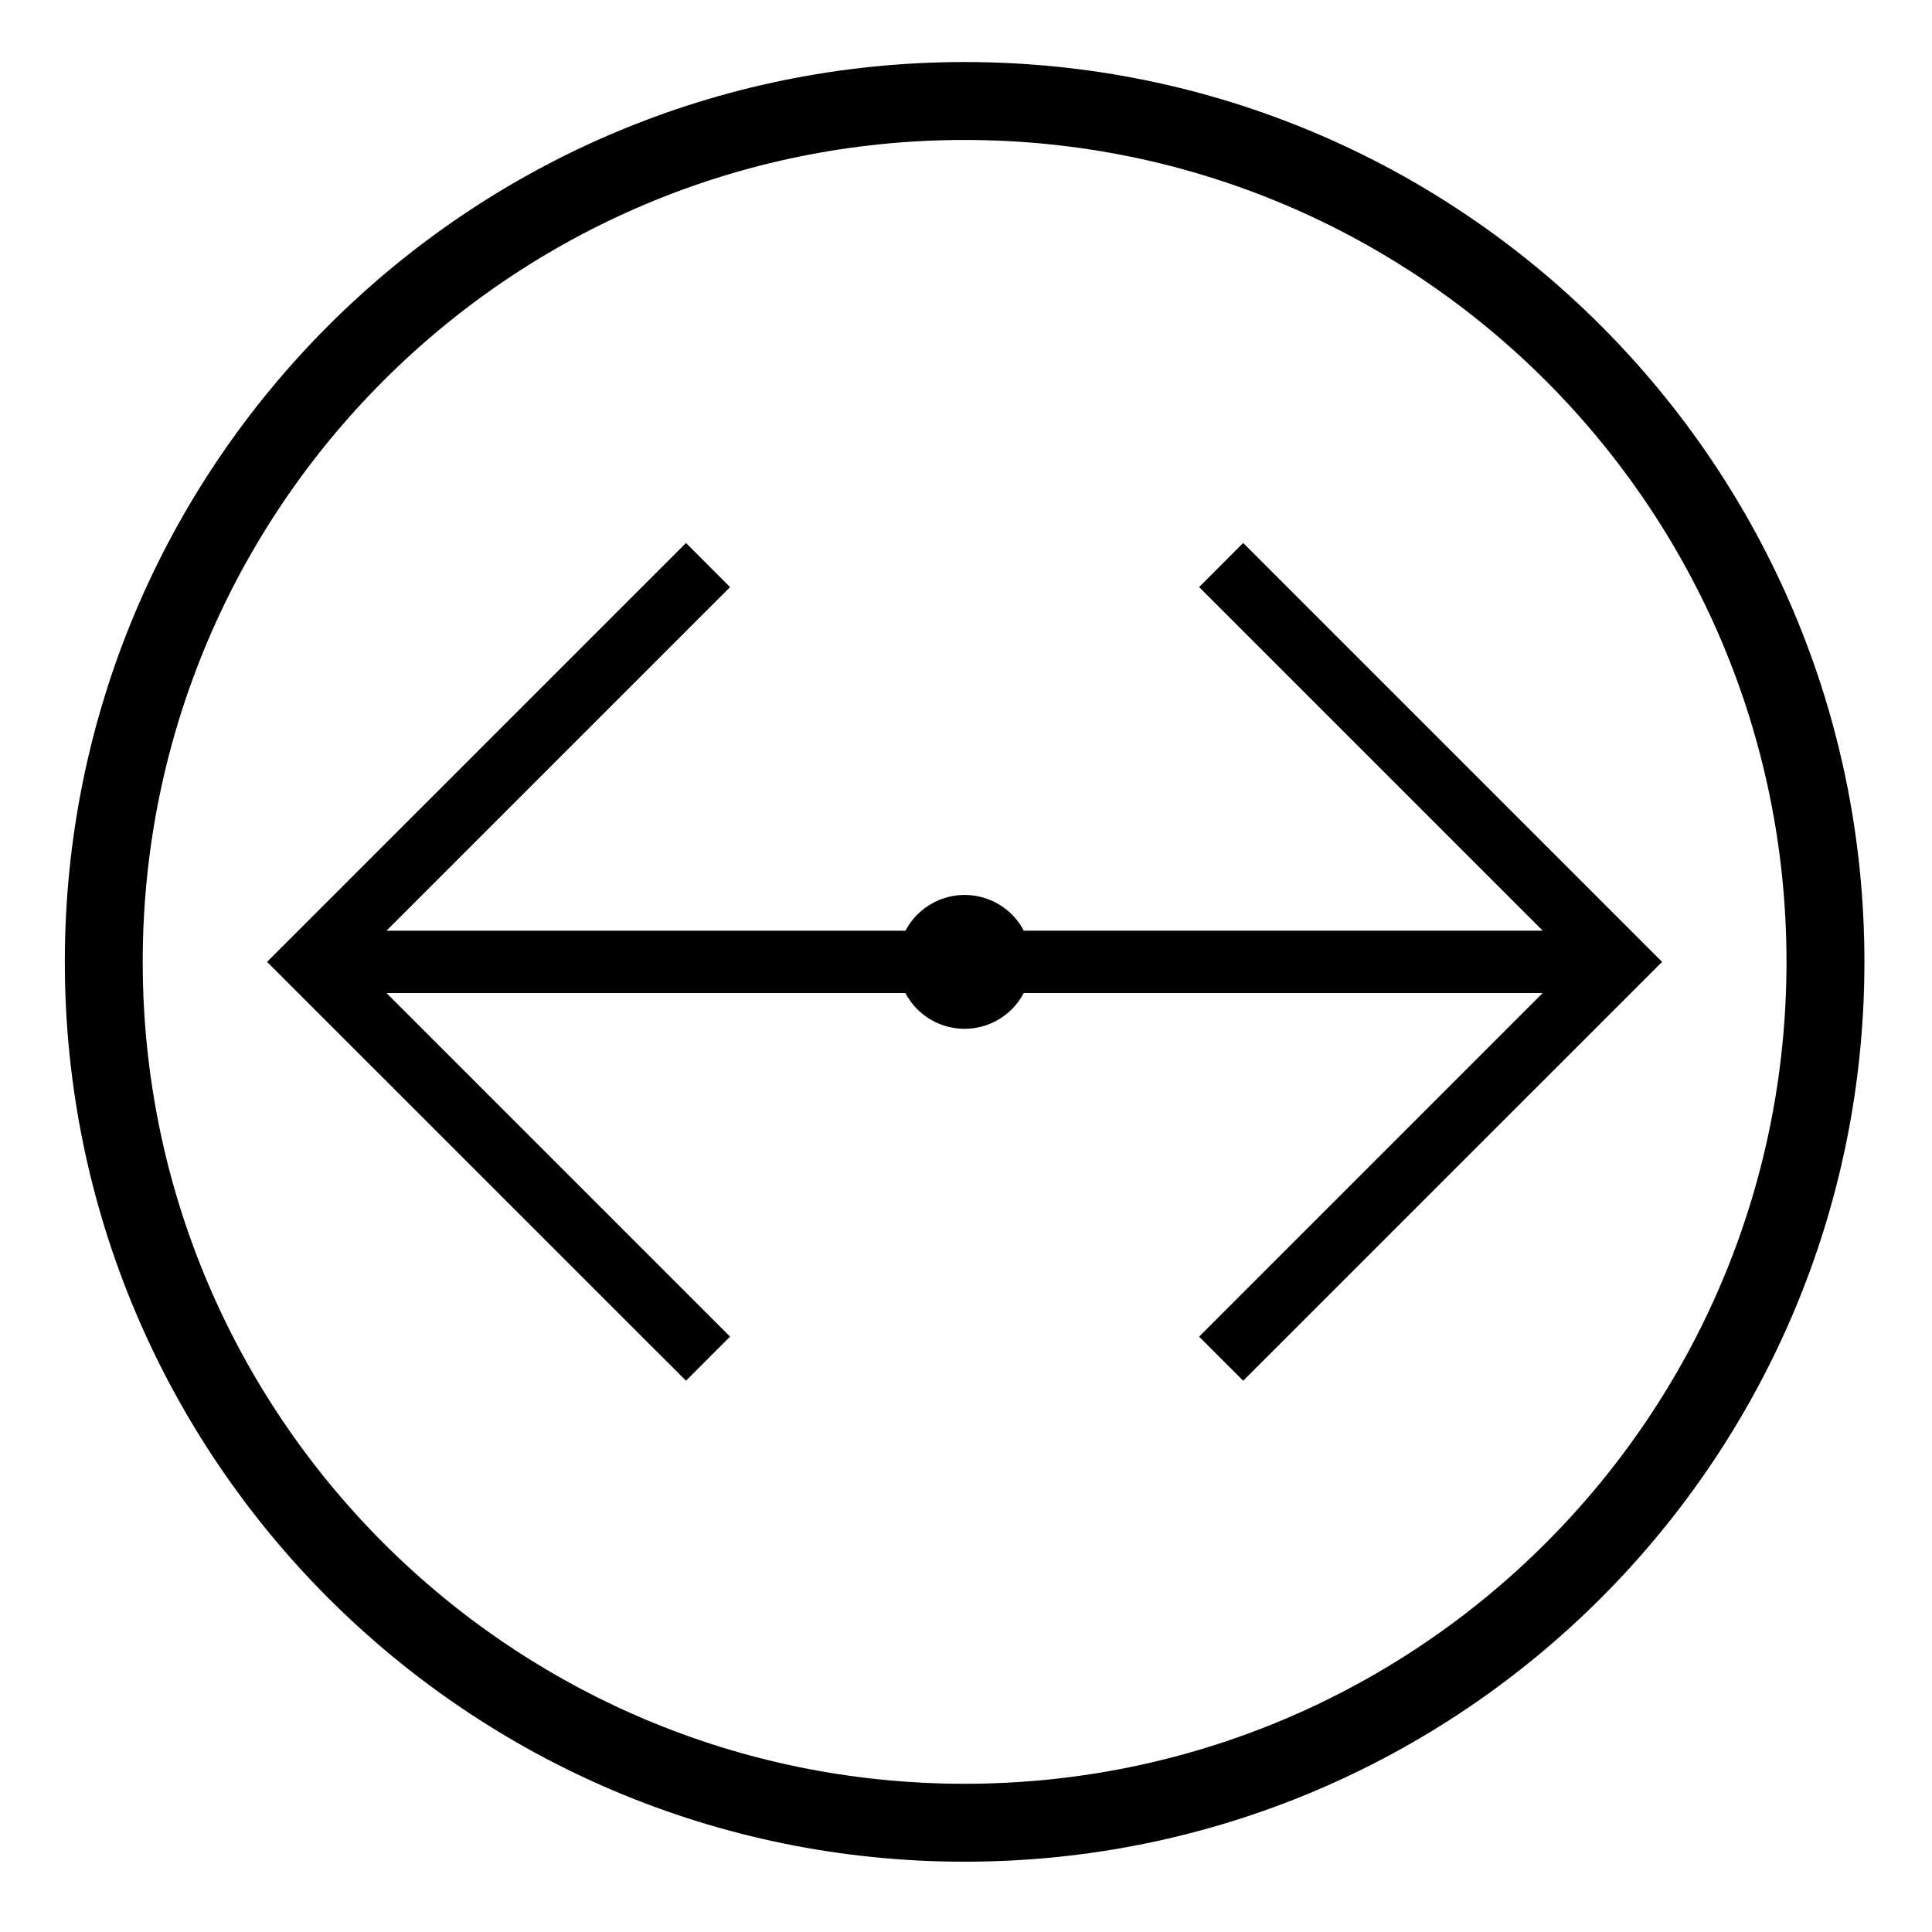
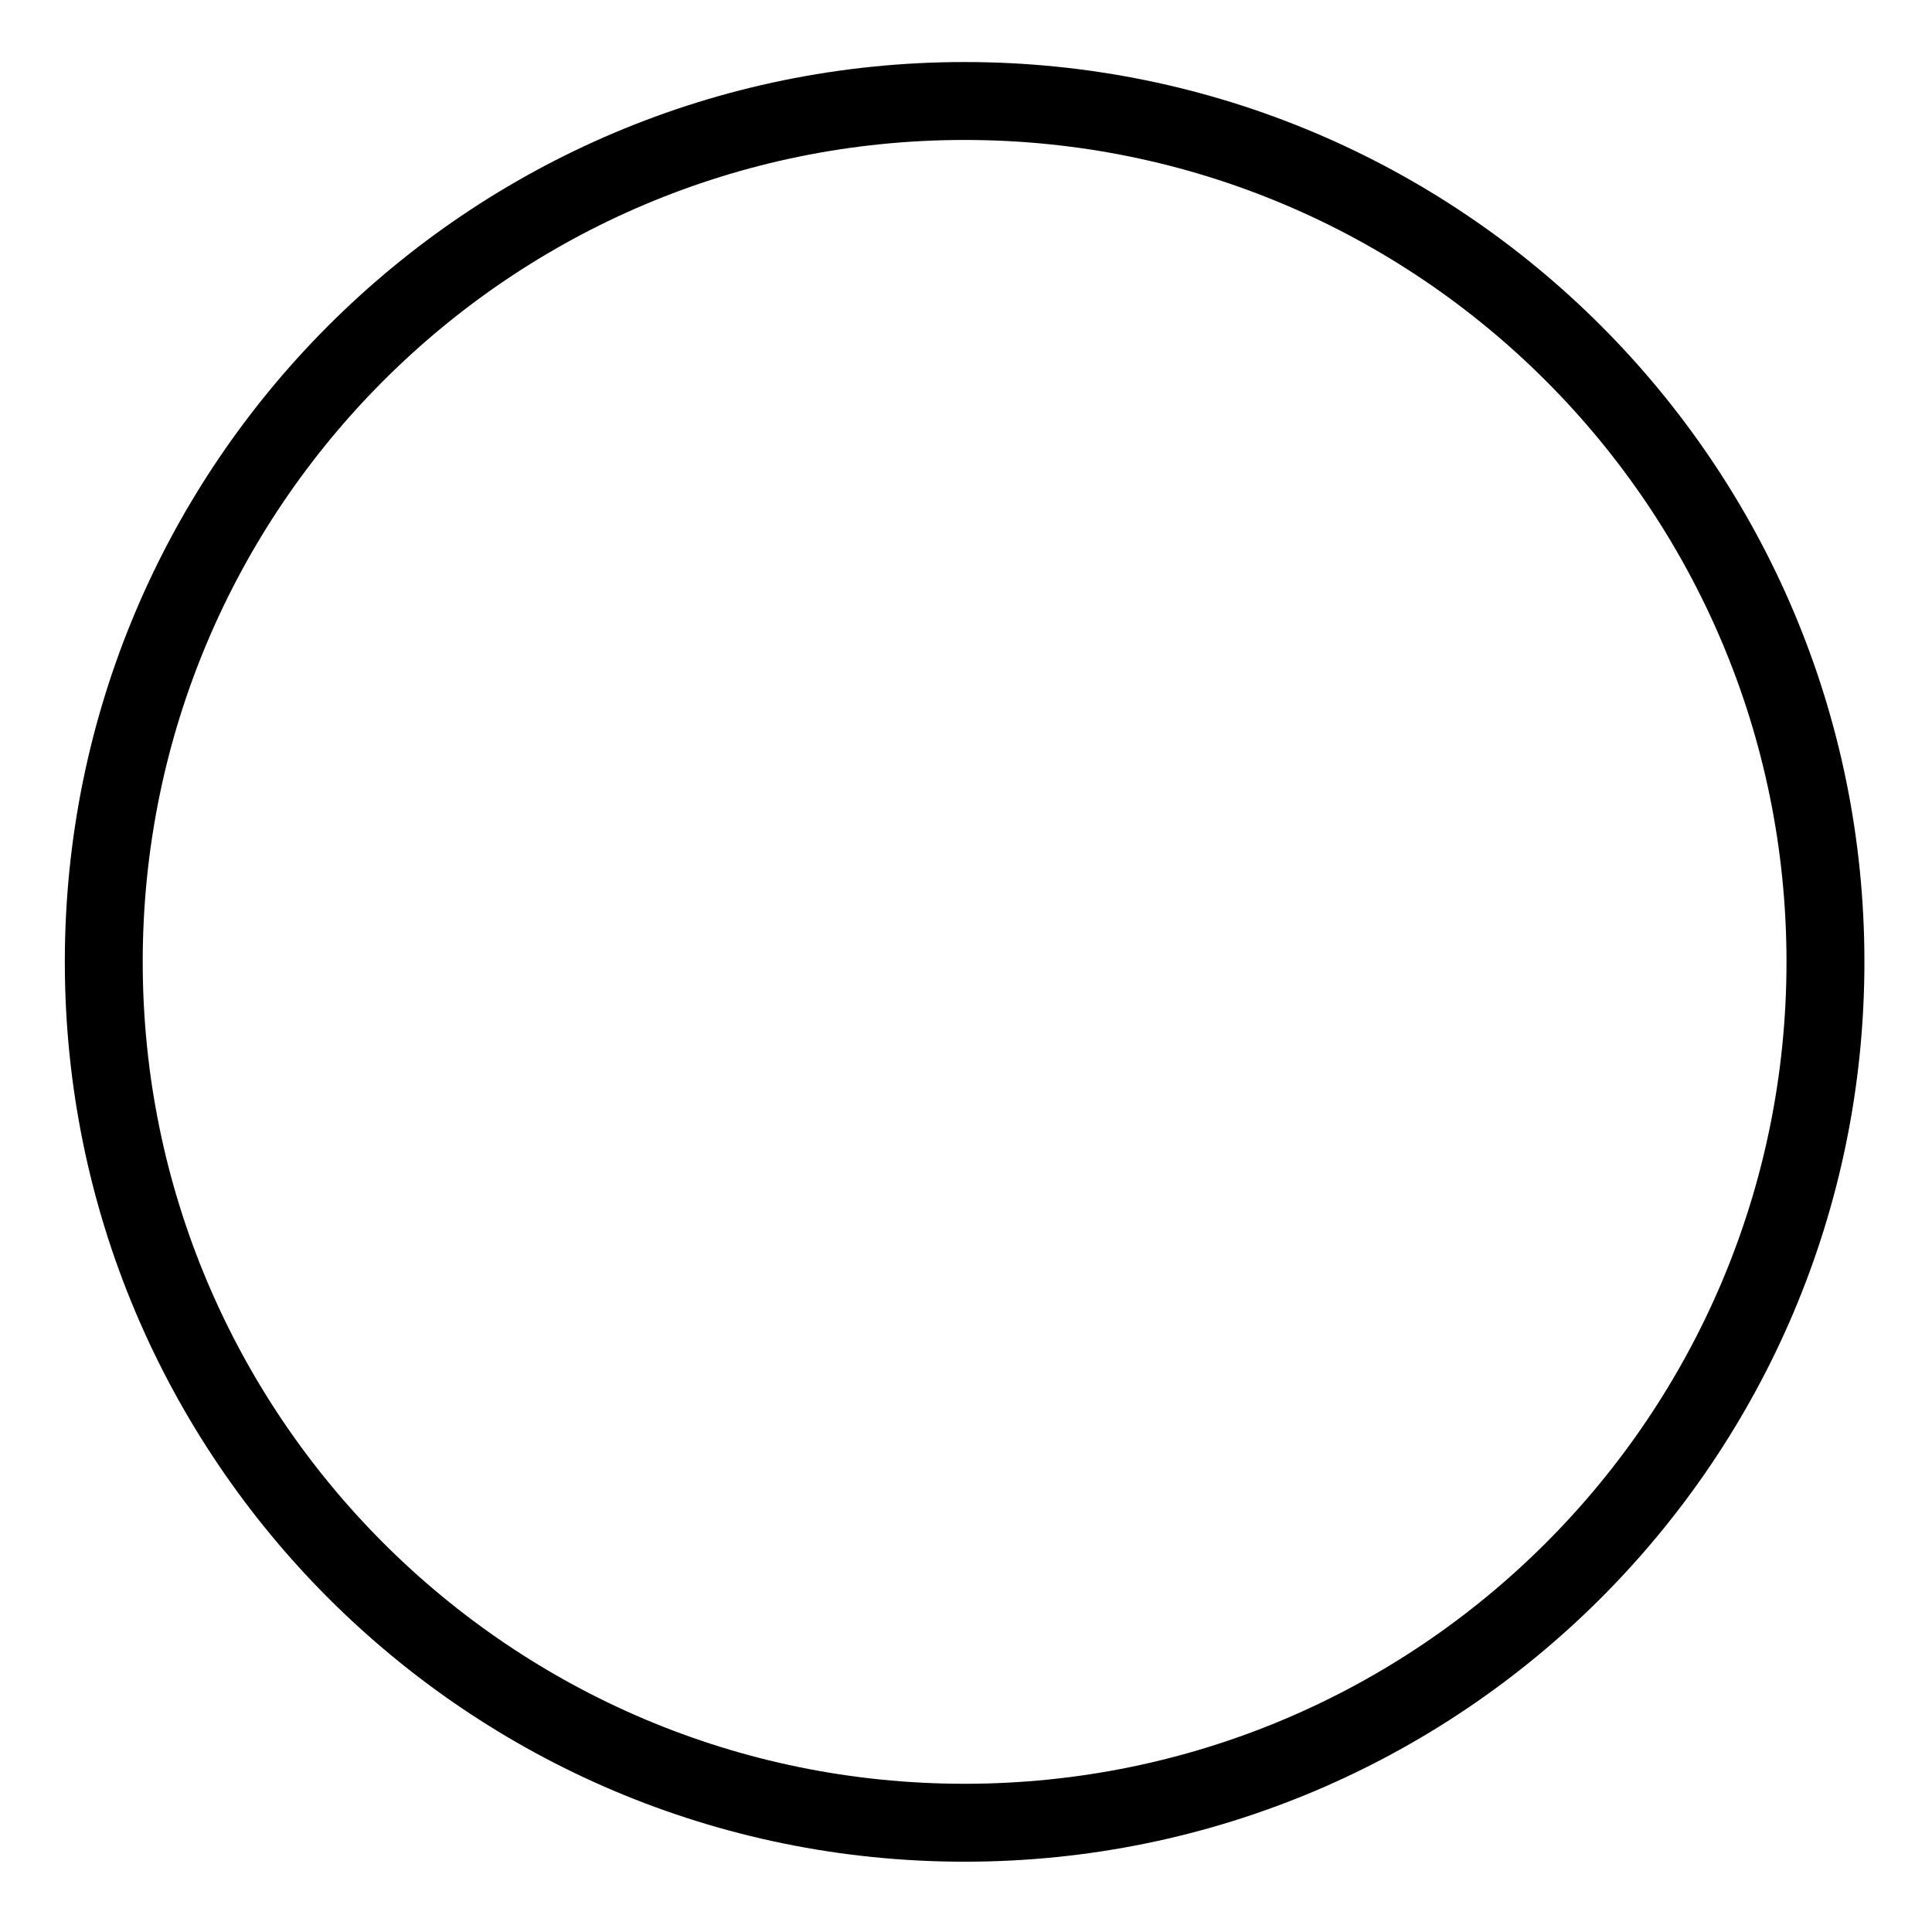
<svg xmlns="http://www.w3.org/2000/svg" fill="#000000" width="800px" height="800px" version="1.1" viewBox="144 144 512 512">
  <g>
-     <path d="m415.32 390.65c-4.555-8.672-15.281-11.996-23.945-7.43-3.168 1.672-5.769 4.262-7.43 7.43h-137.53l91.059-91.062-11.68-11.688-111.02 111.01 111.02 111 11.68-11.688-91.059-91.059h137.52c4.555 8.672 15.289 11.996 23.945 7.441 3.168-1.672 5.769-4.273 7.43-7.441h137.52l-91.055 91.059 11.68 11.688 111.02-111-111.02-111.02-11.68 11.688 91.059 91.059-137.52 0.004z" />
-     <path d="m638.09 398.91c0 131.69-106.76 238.46-238.45 238.46-131.7 0-238.46-106.77-238.46-238.46 0-131.7 106.76-238.47 238.46-238.47 131.68 0 238.45 106.78 238.45 238.47zm-20.648 0c0-120.29-97.523-217.82-217.81-217.82-120.29 0-217.81 97.523-217.81 217.82 0 120.29 97.512 217.81 217.81 217.81 120.29 0.004 217.81-97.523 217.81-217.81z" />
+     <path d="m638.09 398.91c0 131.69-106.76 238.46-238.45 238.46-131.7 0-238.46-106.77-238.46-238.46 0-131.7 106.76-238.47 238.46-238.47 131.68 0 238.45 106.78 238.45 238.47zm-20.648 0c0-120.29-97.523-217.82-217.81-217.82-120.29 0-217.81 97.523-217.81 217.82 0 120.29 97.512 217.81 217.81 217.81 120.29 0.004 217.81-97.523 217.81-217.81" />
  </g>
</svg>